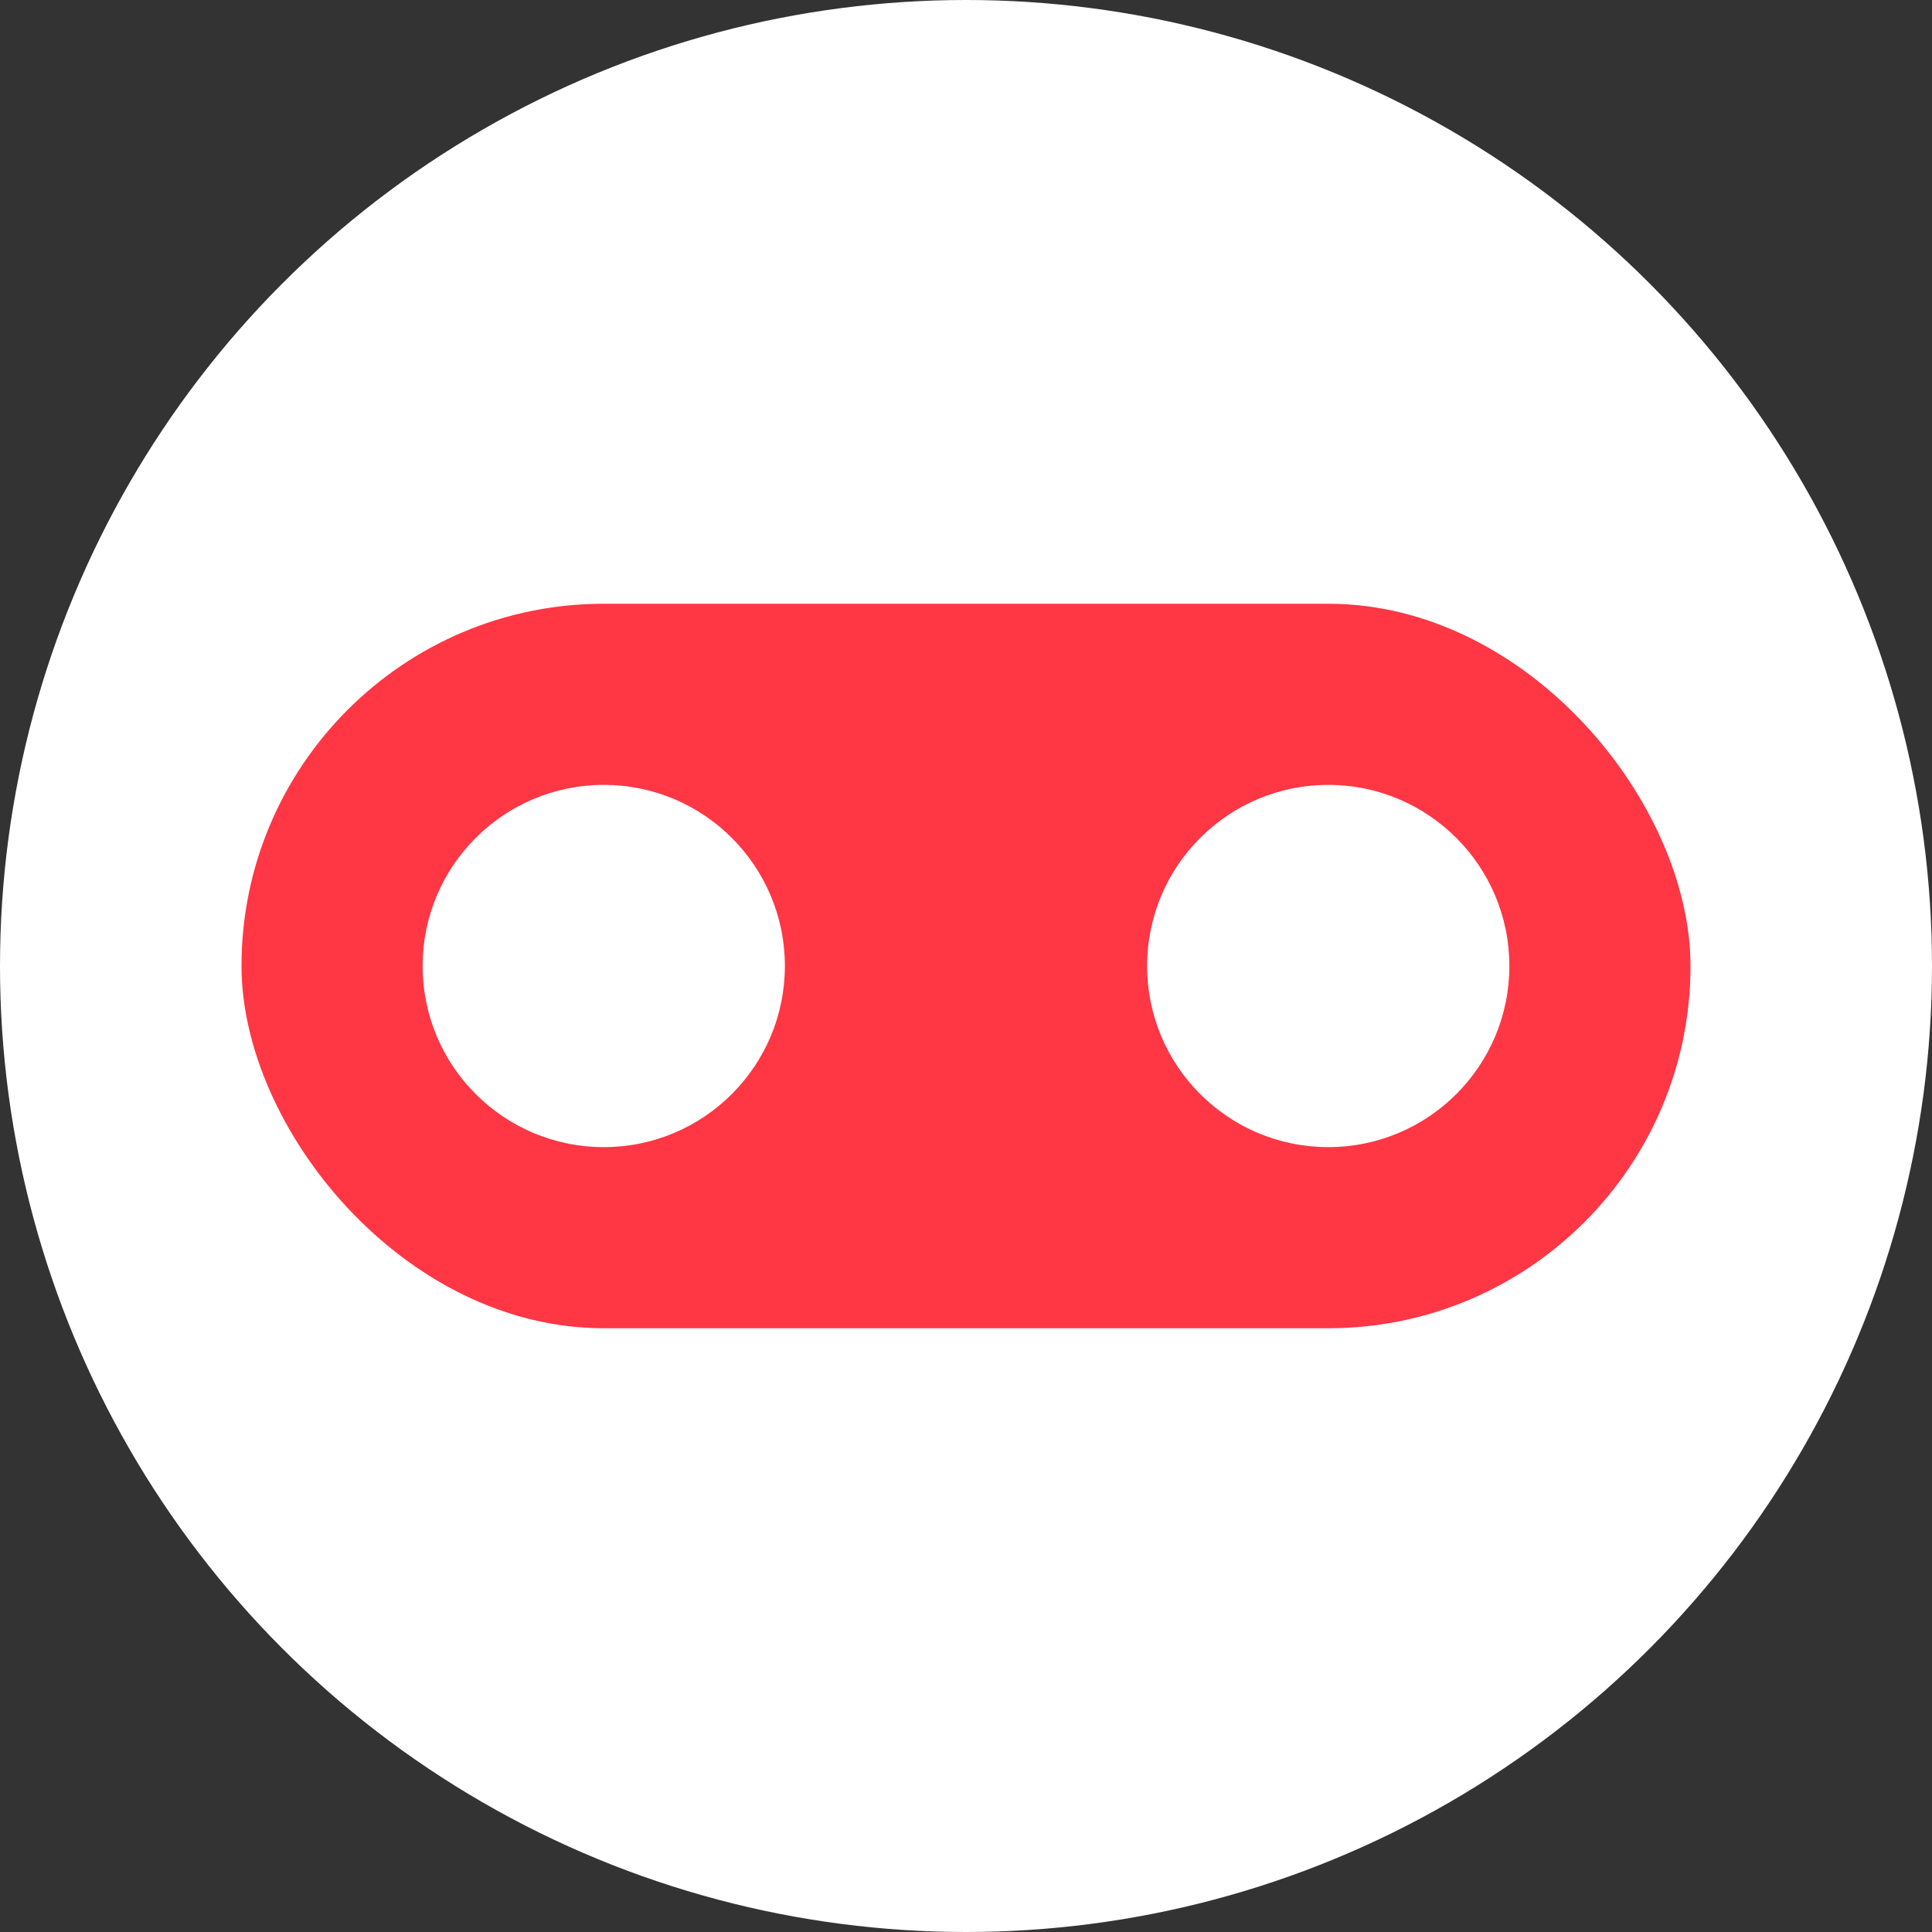
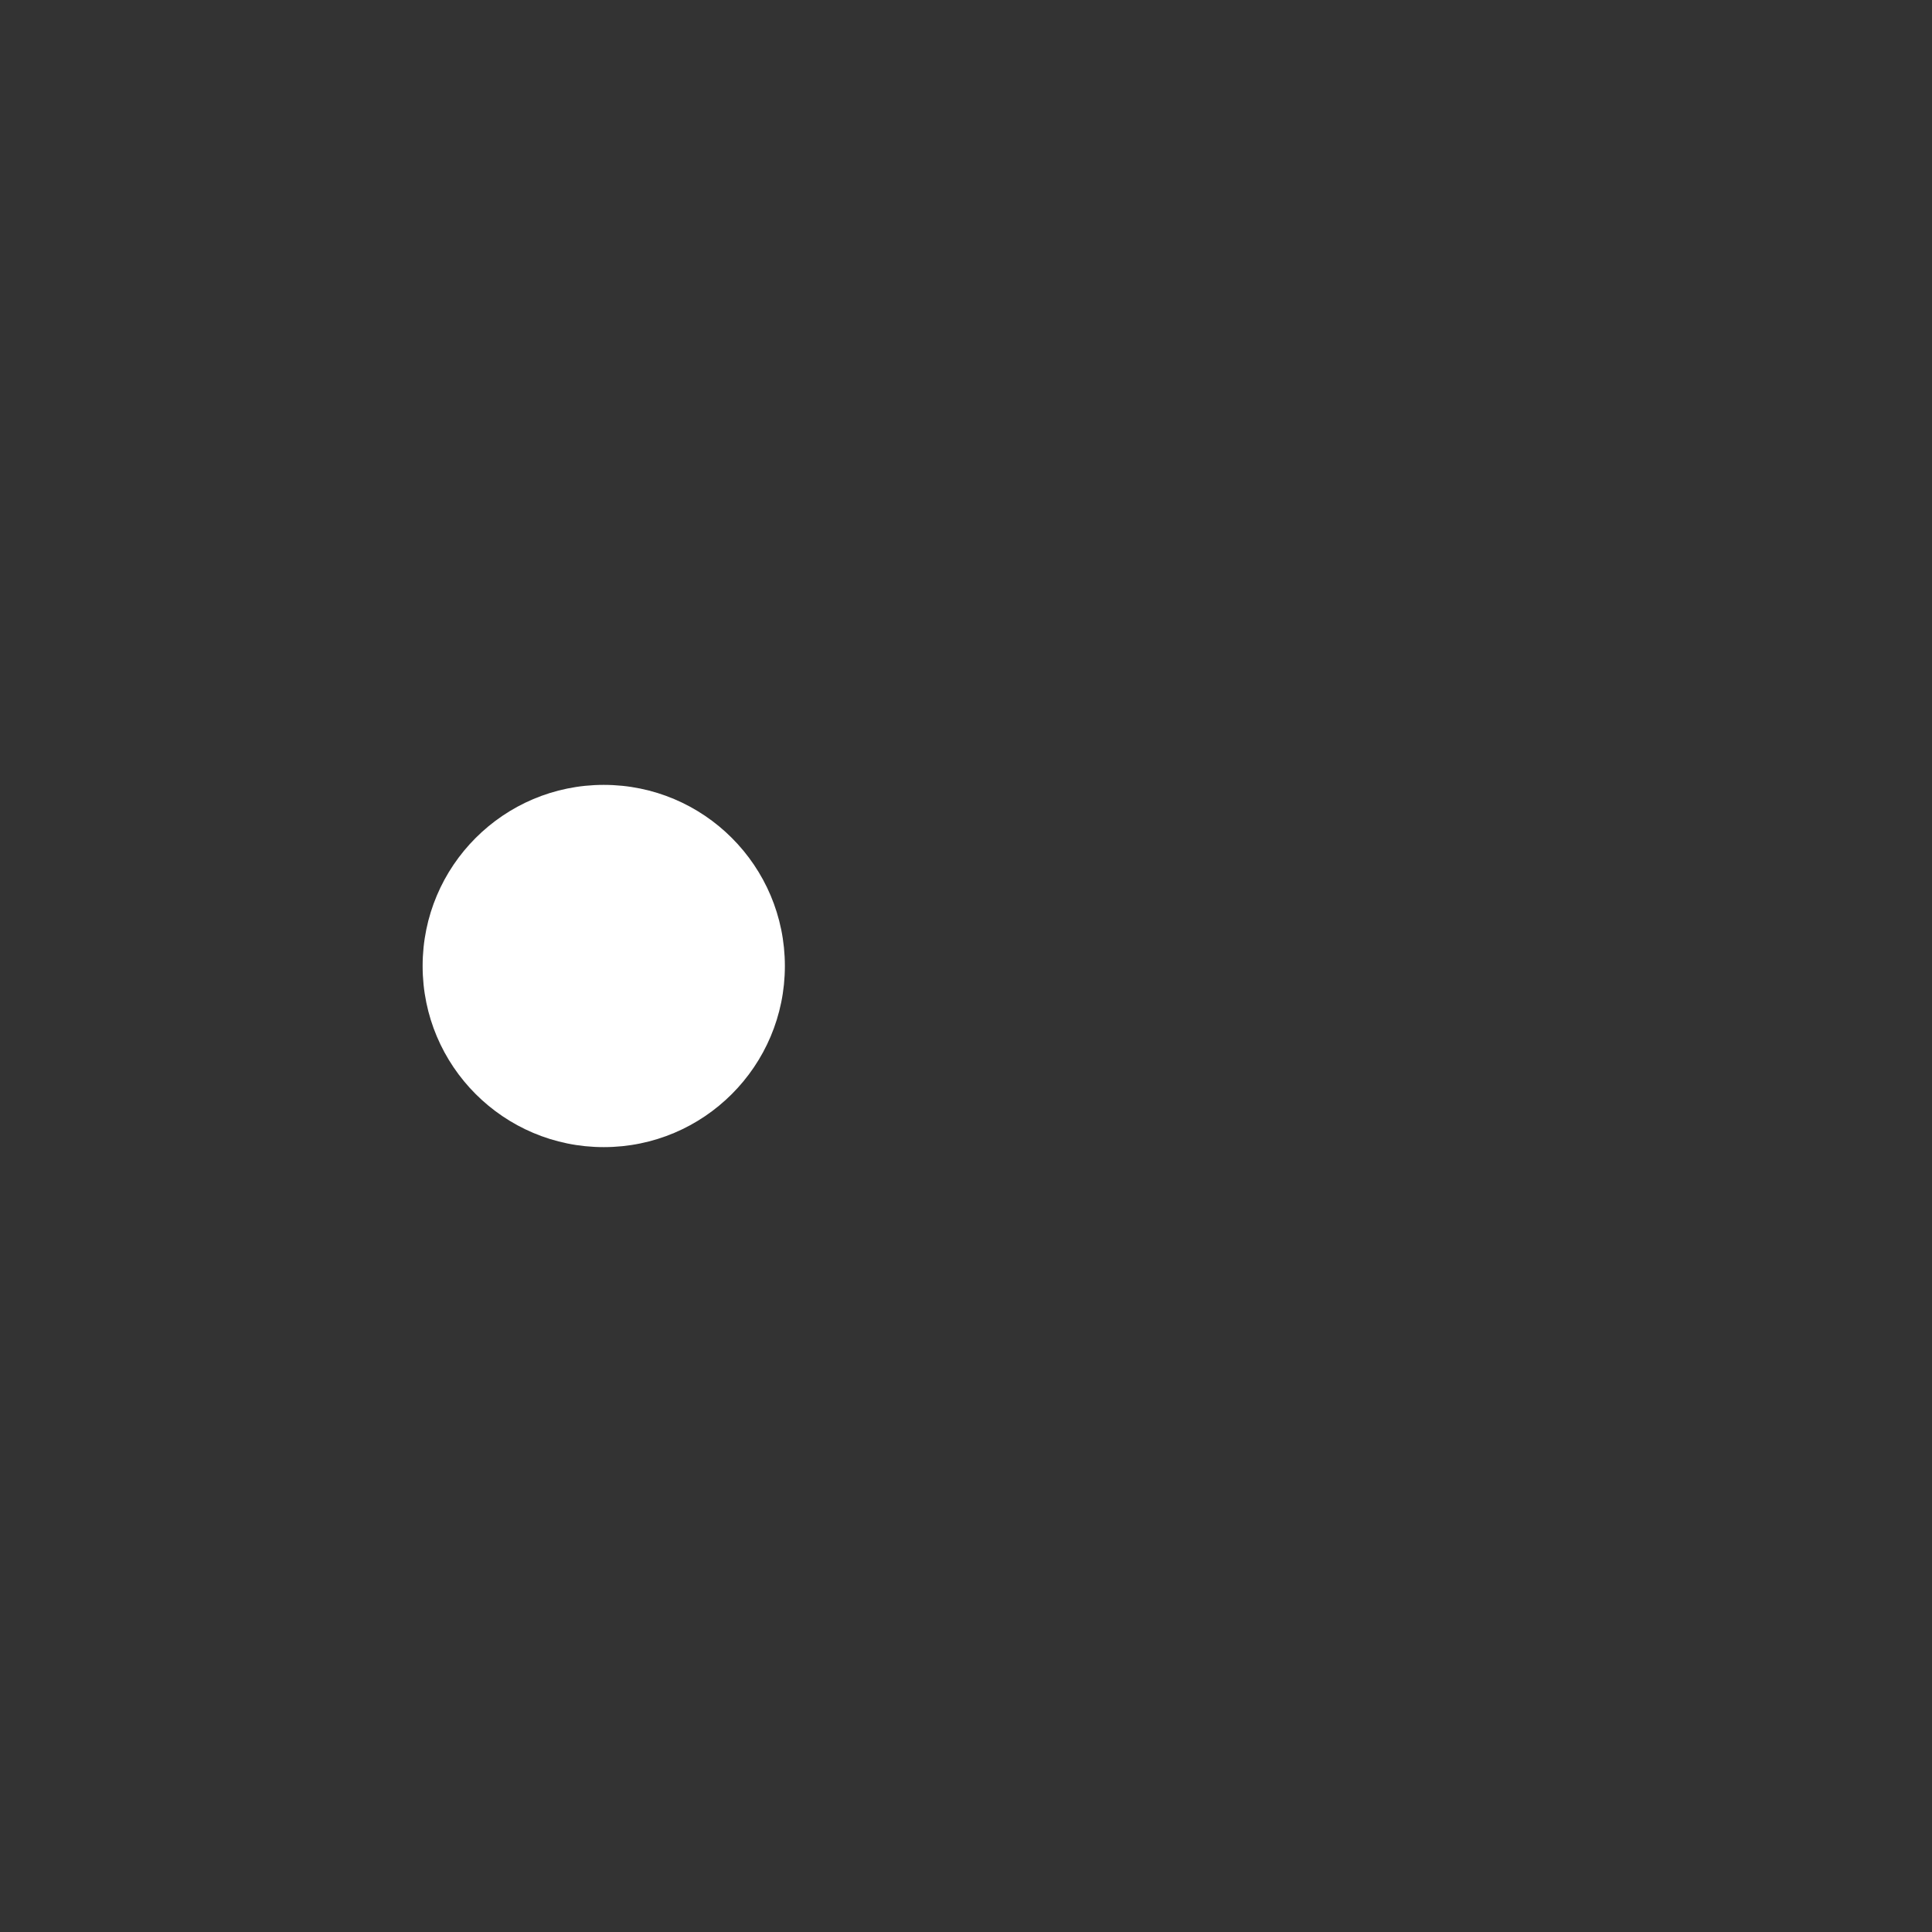
<svg xmlns="http://www.w3.org/2000/svg" width="32" height="32" viewBox="0 0 32 32">
  <rect x="0" y="0" width="32" height="32" fill="#333333" stroke="none" />
  <defs>
    <style>
      .cls-1 {
        fill: #fff;
      }

      .cls-2 {
        fill: #ff3644;
      }
    </style>
  </defs>
  <g id="iconninja" transform="translate(-1459 -2047)">
-     <circle id="椭圆_33" data-name="椭圆 33" class="cls-1" cx="16" cy="16" r="16" transform="translate(1459 2047)" />
-     <rect id="矩形_81" data-name="矩形 81" class="cls-2" width="24" height="12" rx="6" transform="translate(1463 2057)" />
    <circle id="椭圆_34" data-name="椭圆 34" class="cls-1" cx="3" cy="3" r="3" transform="translate(1466 2060)" />
-     <circle id="椭圆_35" data-name="椭圆 35" class="cls-1" cx="3" cy="3" r="3" transform="translate(1478 2060)" />
  </g>
</svg>